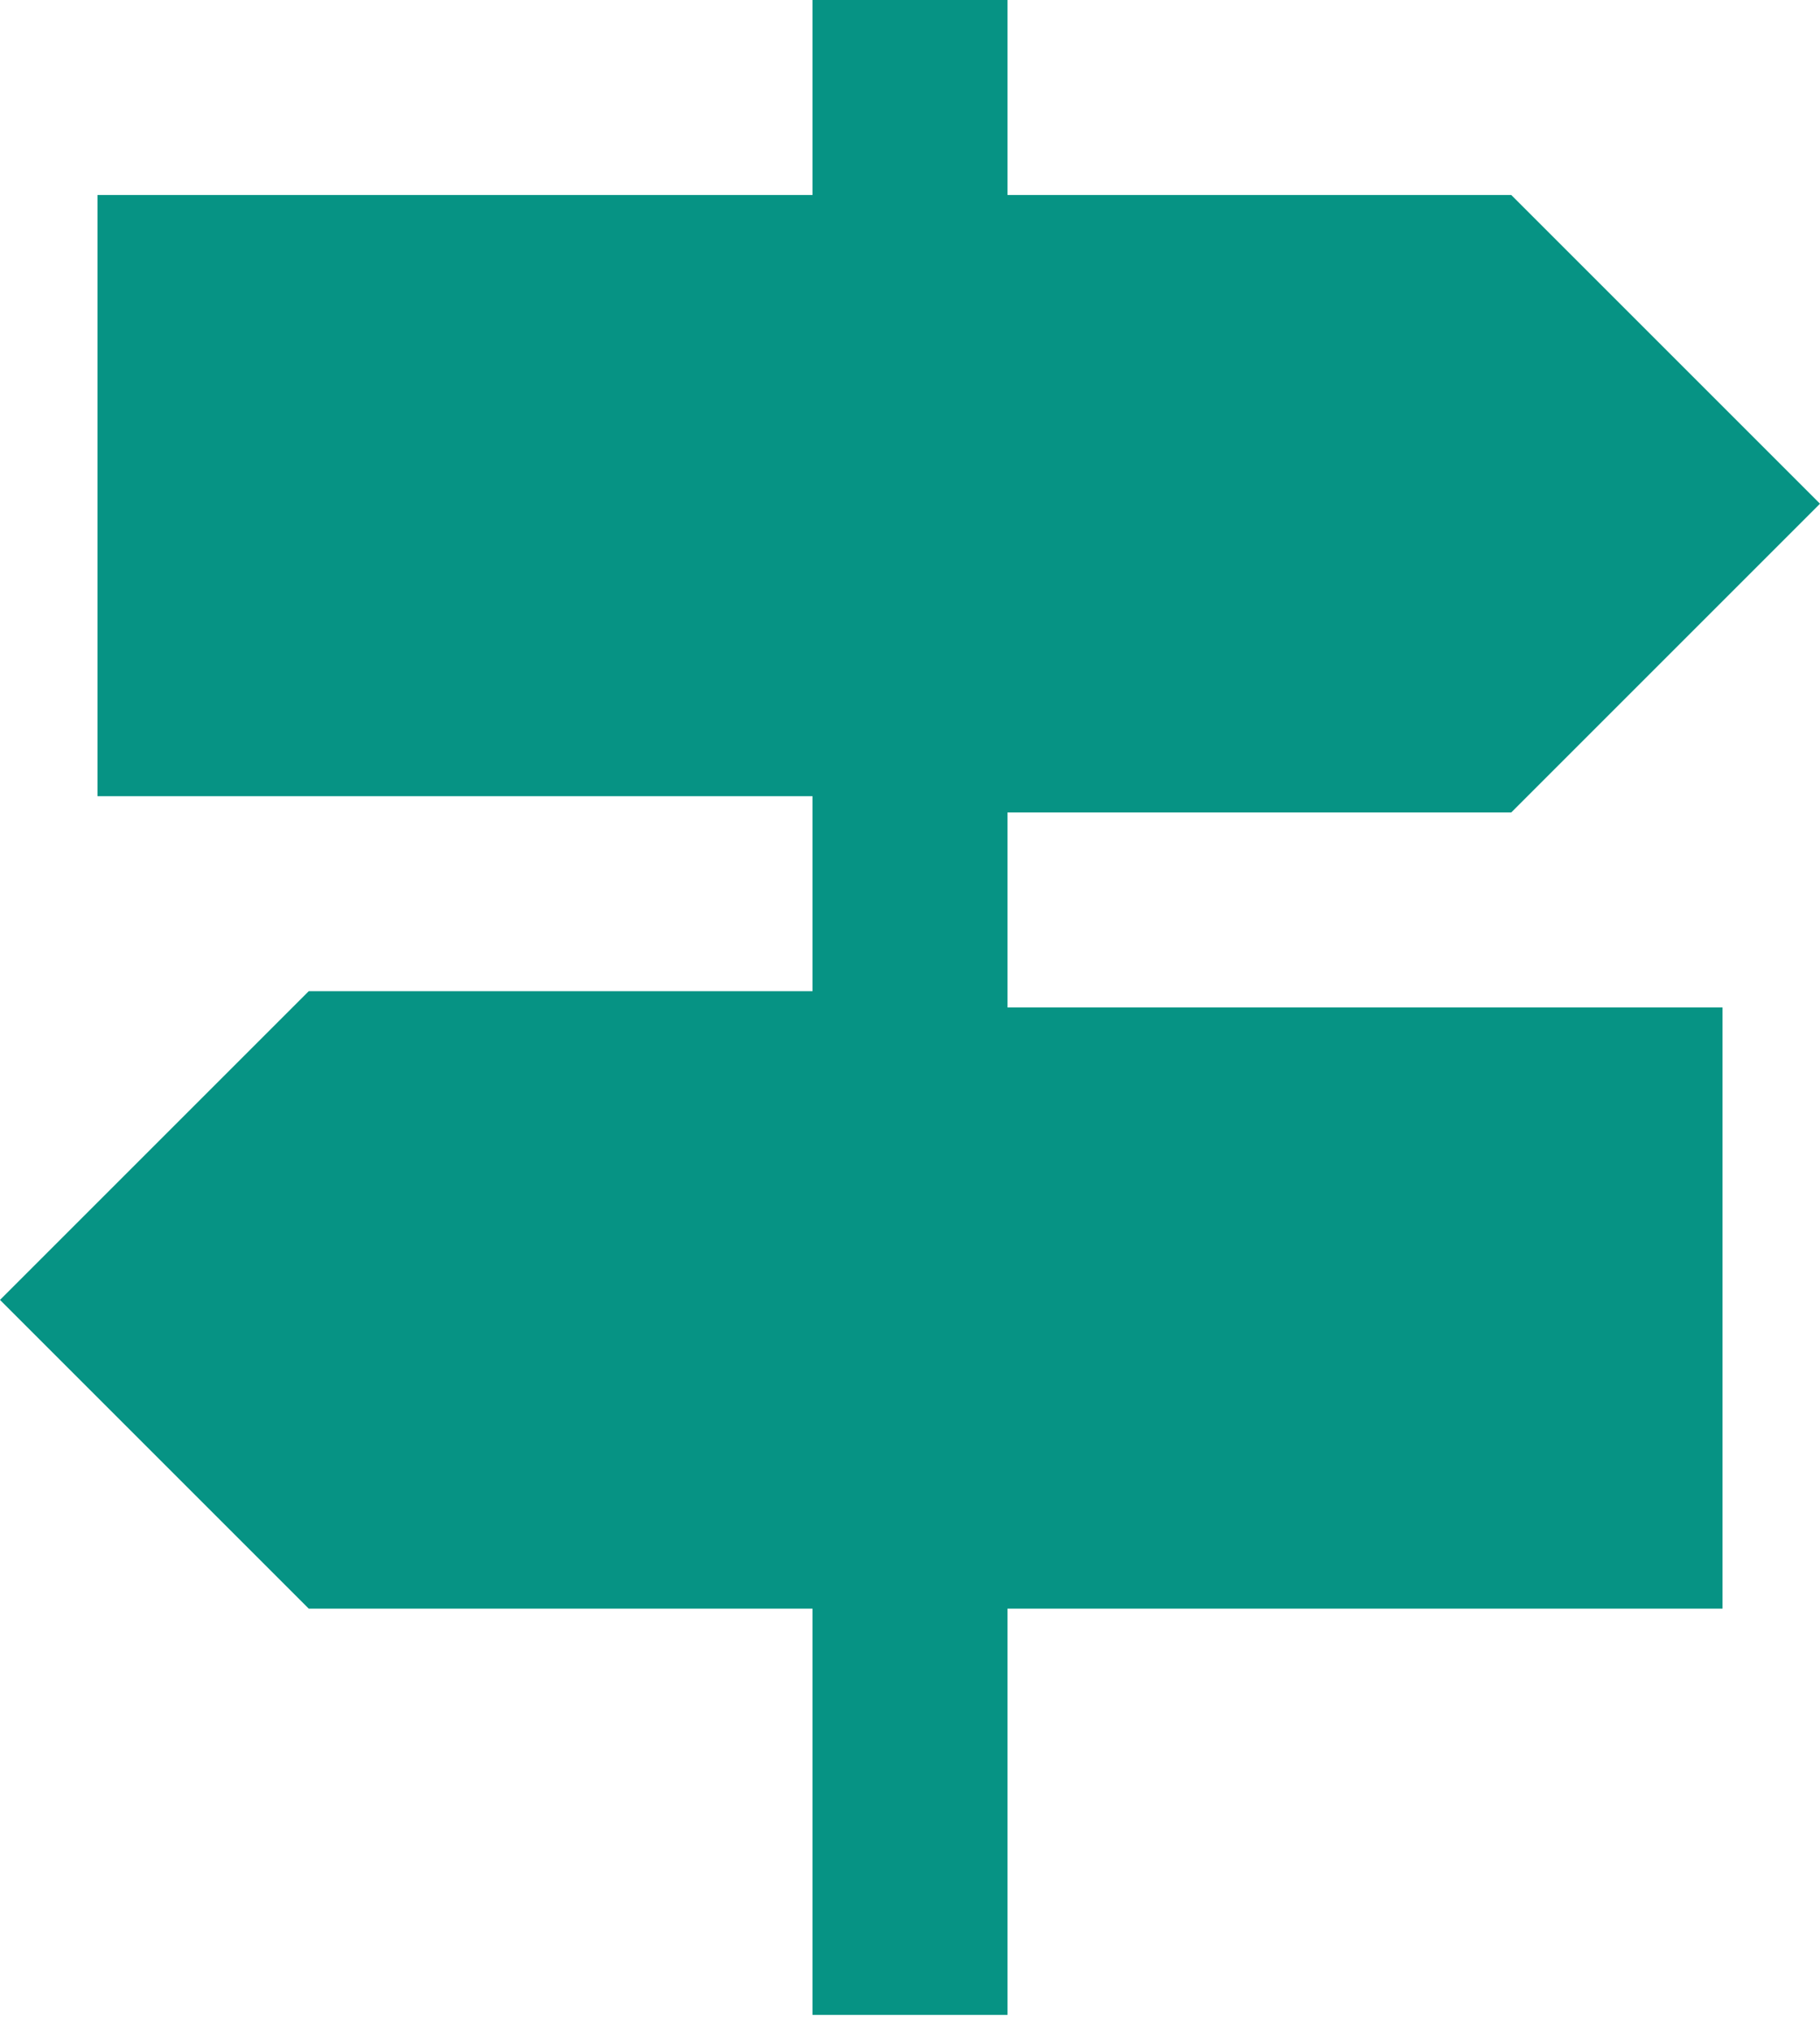
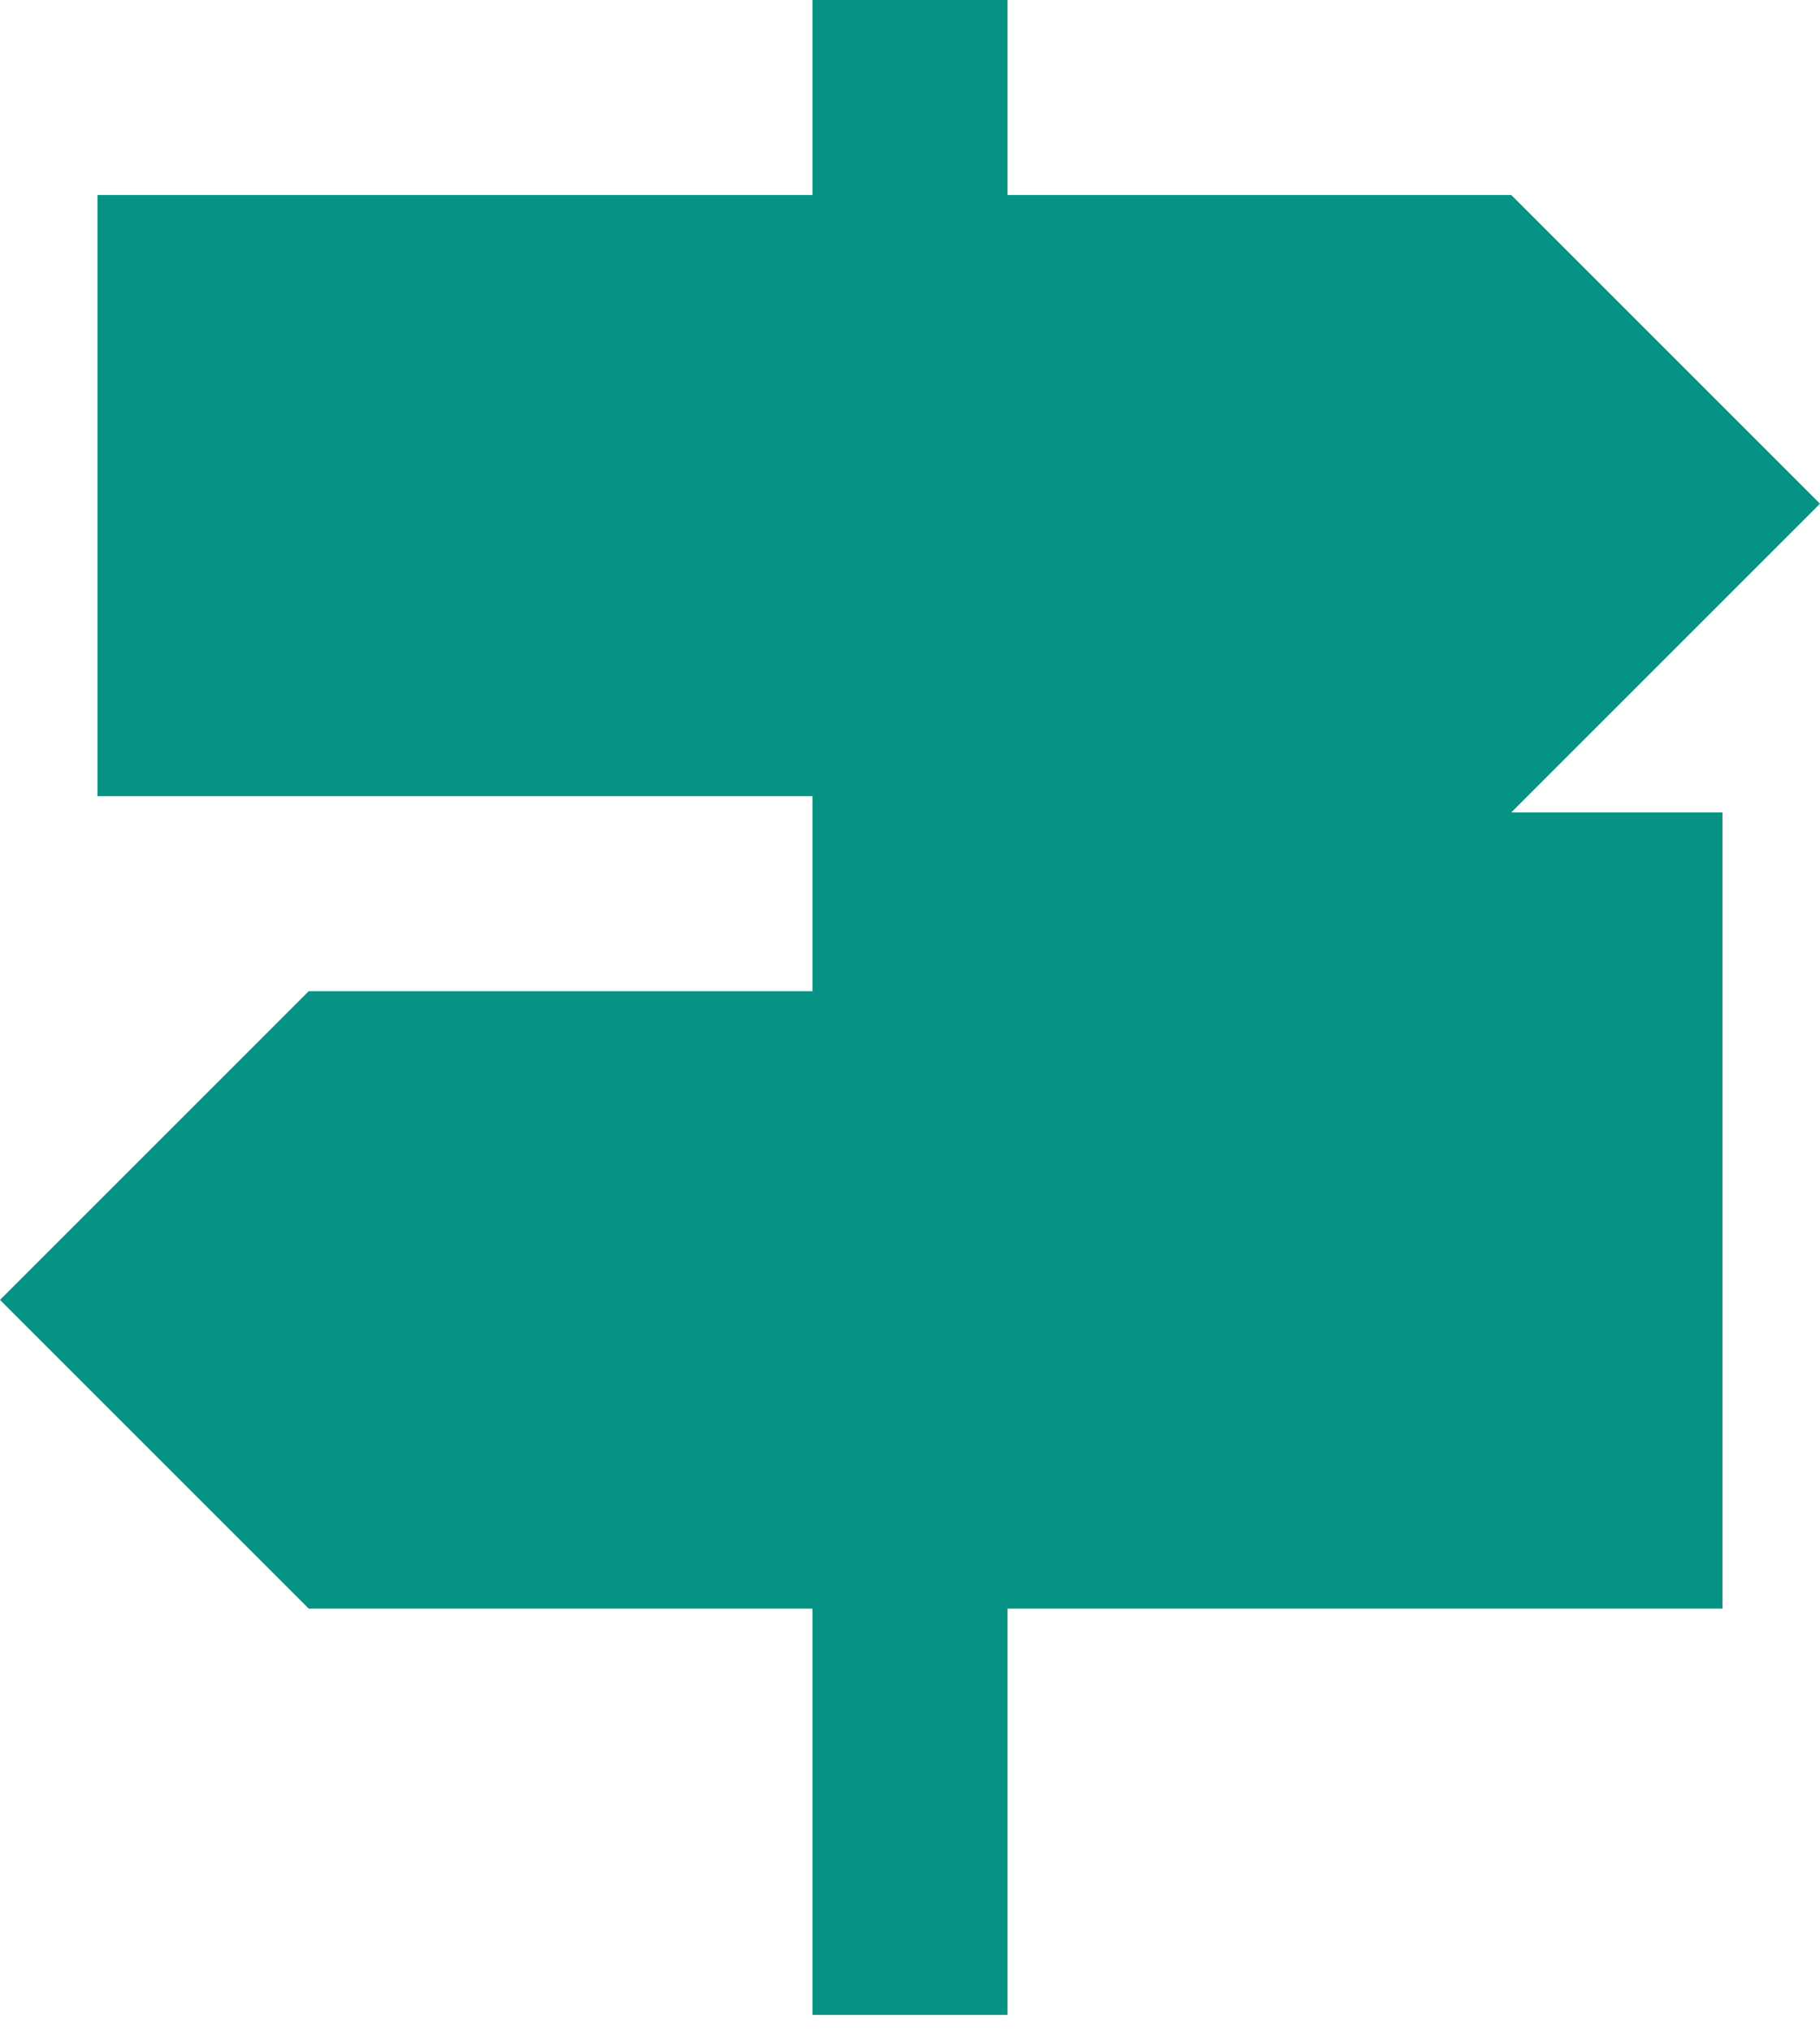
<svg xmlns="http://www.w3.org/2000/svg" id="_レイヤー_1" data-name="レイヤー_1" version="1.1" viewBox="0 0 11.2 12.5">
  <defs>
    <style>
      .st0 {
        fill: #069384;
      }
    </style>
  </defs>
-   <path id="Icon_material-signpost" class="st0" d="M6.2,5h3.1l1.9-1.9-1.9-1.9h-3.1V0h-1.2v1.2H.6v3.7h4.4v1.2H1.9l-1.9,1.9,1.9,1.9h3.1v2.5h1.2v-2.5h4.4v-3.7h-4.4v-1.2Z" />
+   <path id="Icon_material-signpost" class="st0" d="M6.2,5h3.1l1.9-1.9-1.9-1.9h-3.1V0h-1.2v1.2H.6v3.7h4.4v1.2H1.9l-1.9,1.9,1.9,1.9h3.1v2.5h1.2v-2.5h4.4v-3.7v-1.2Z" />
</svg>